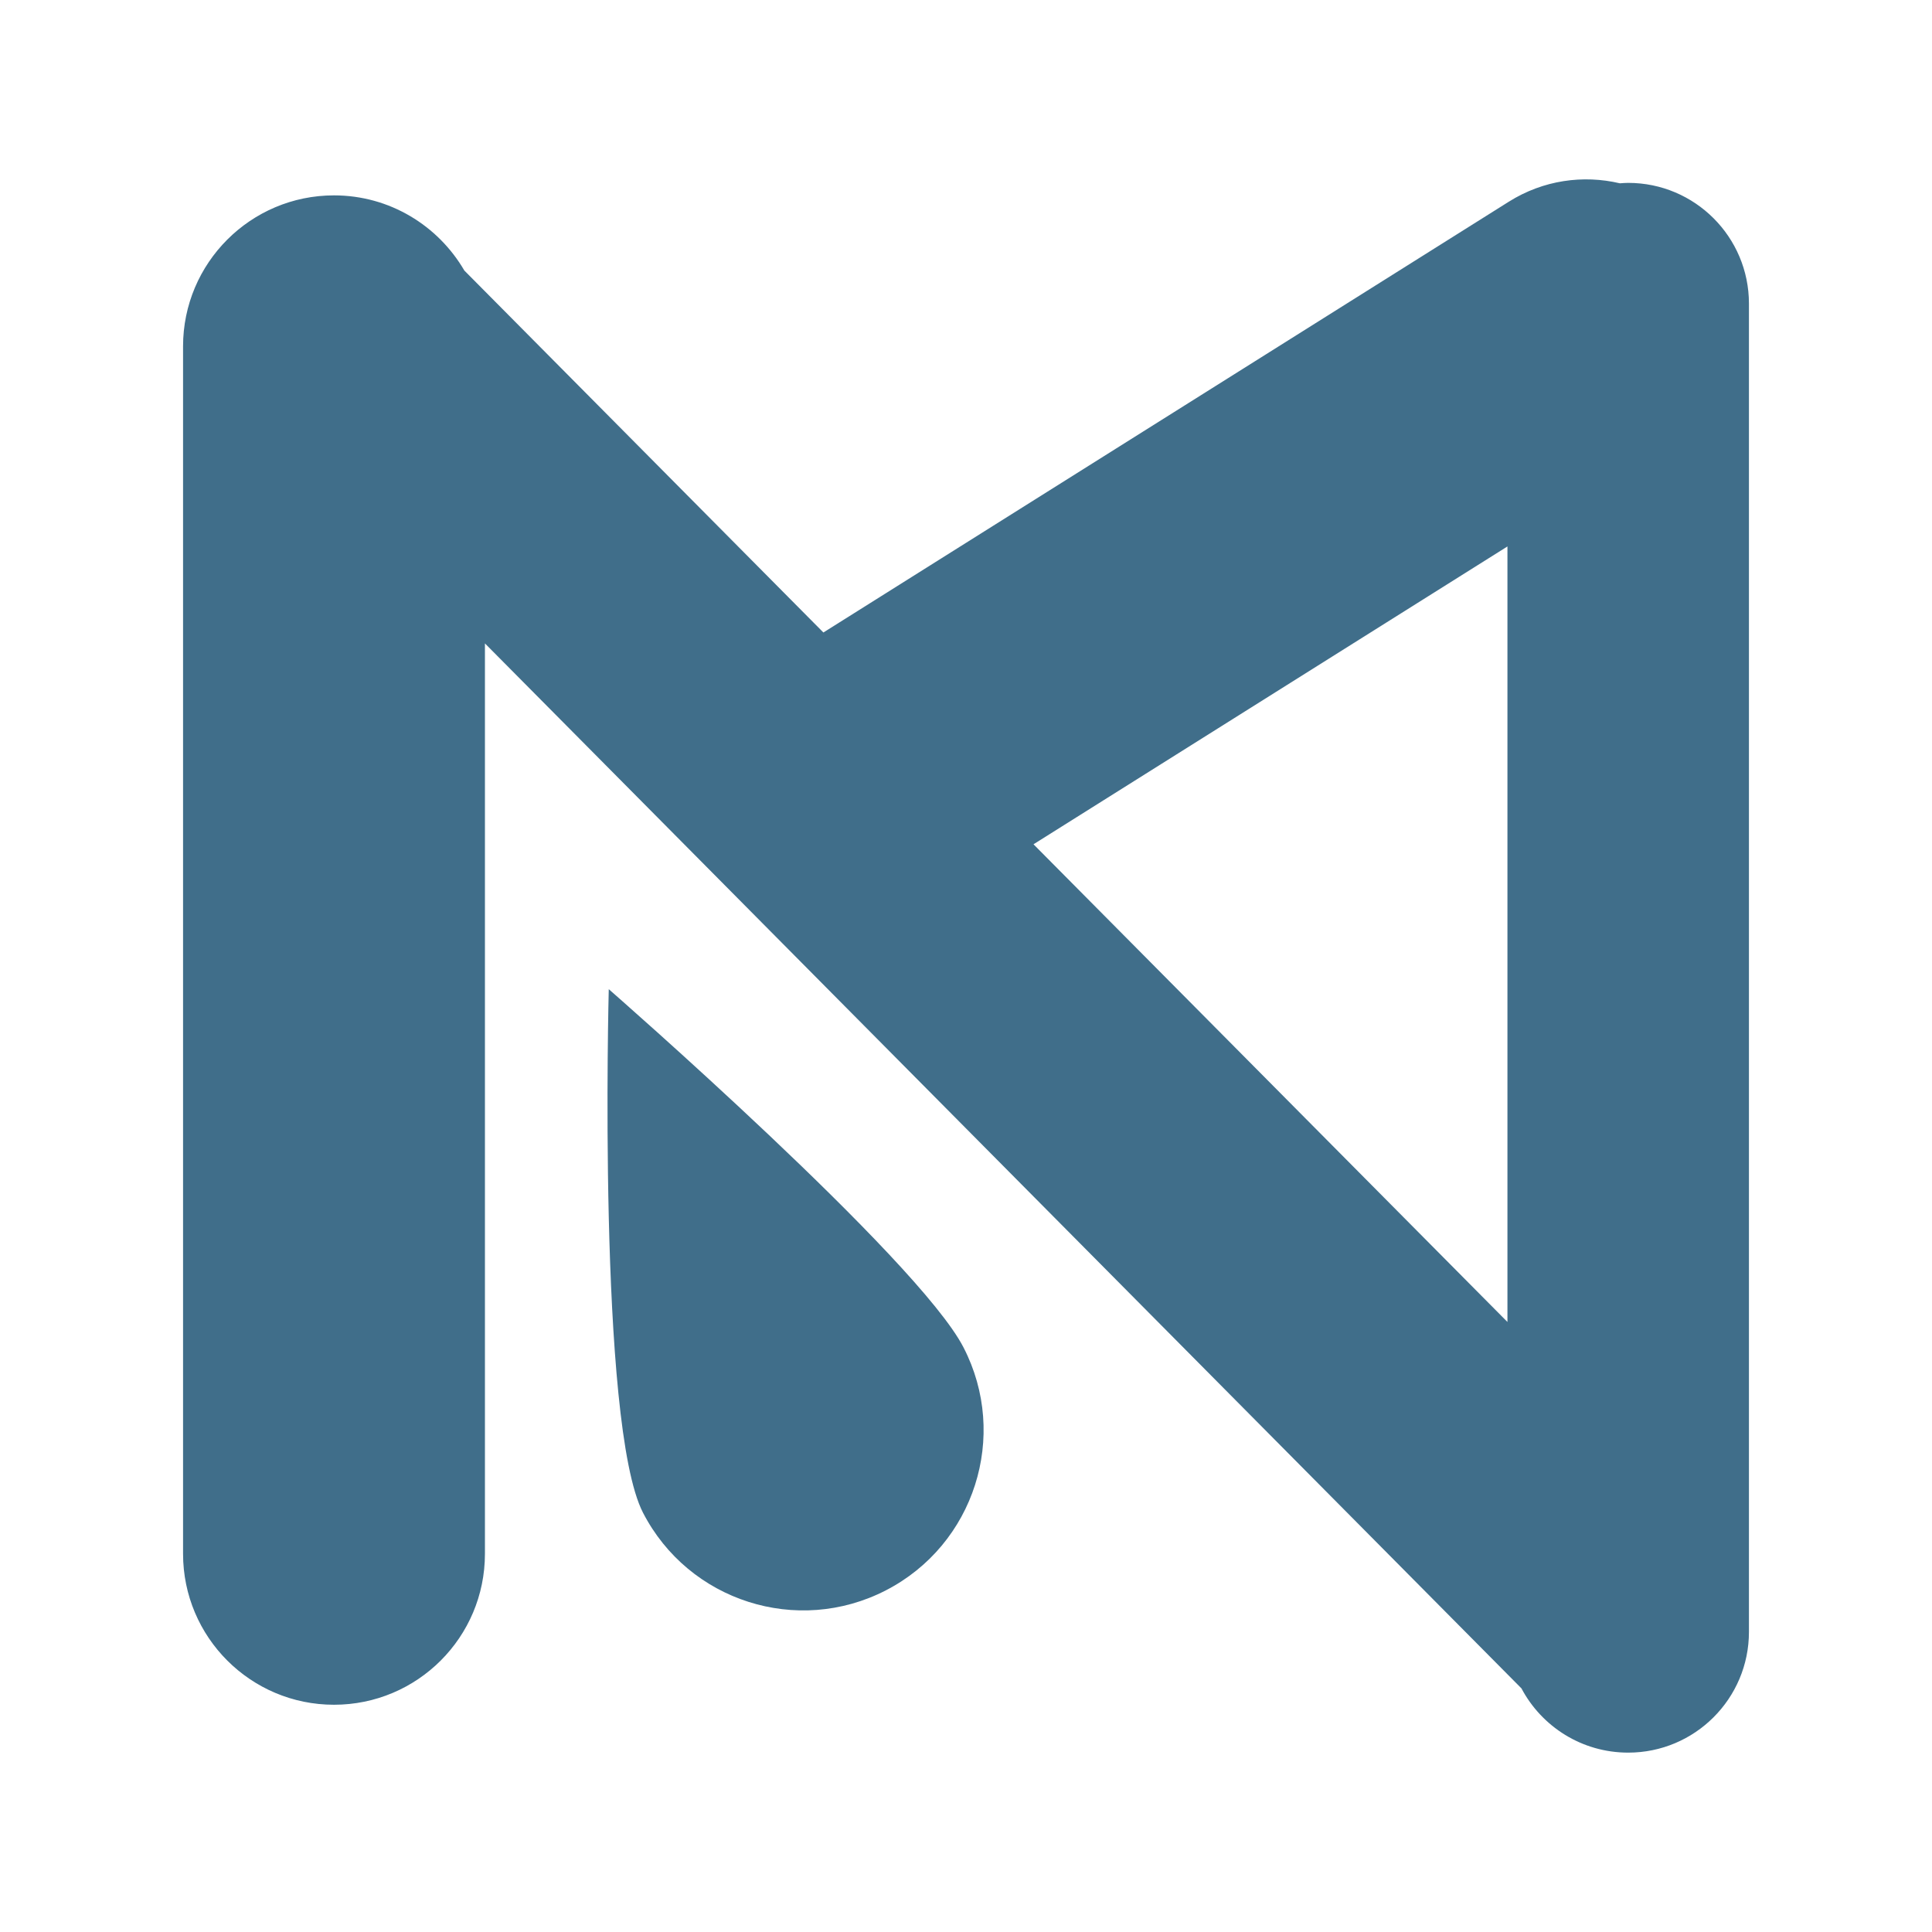
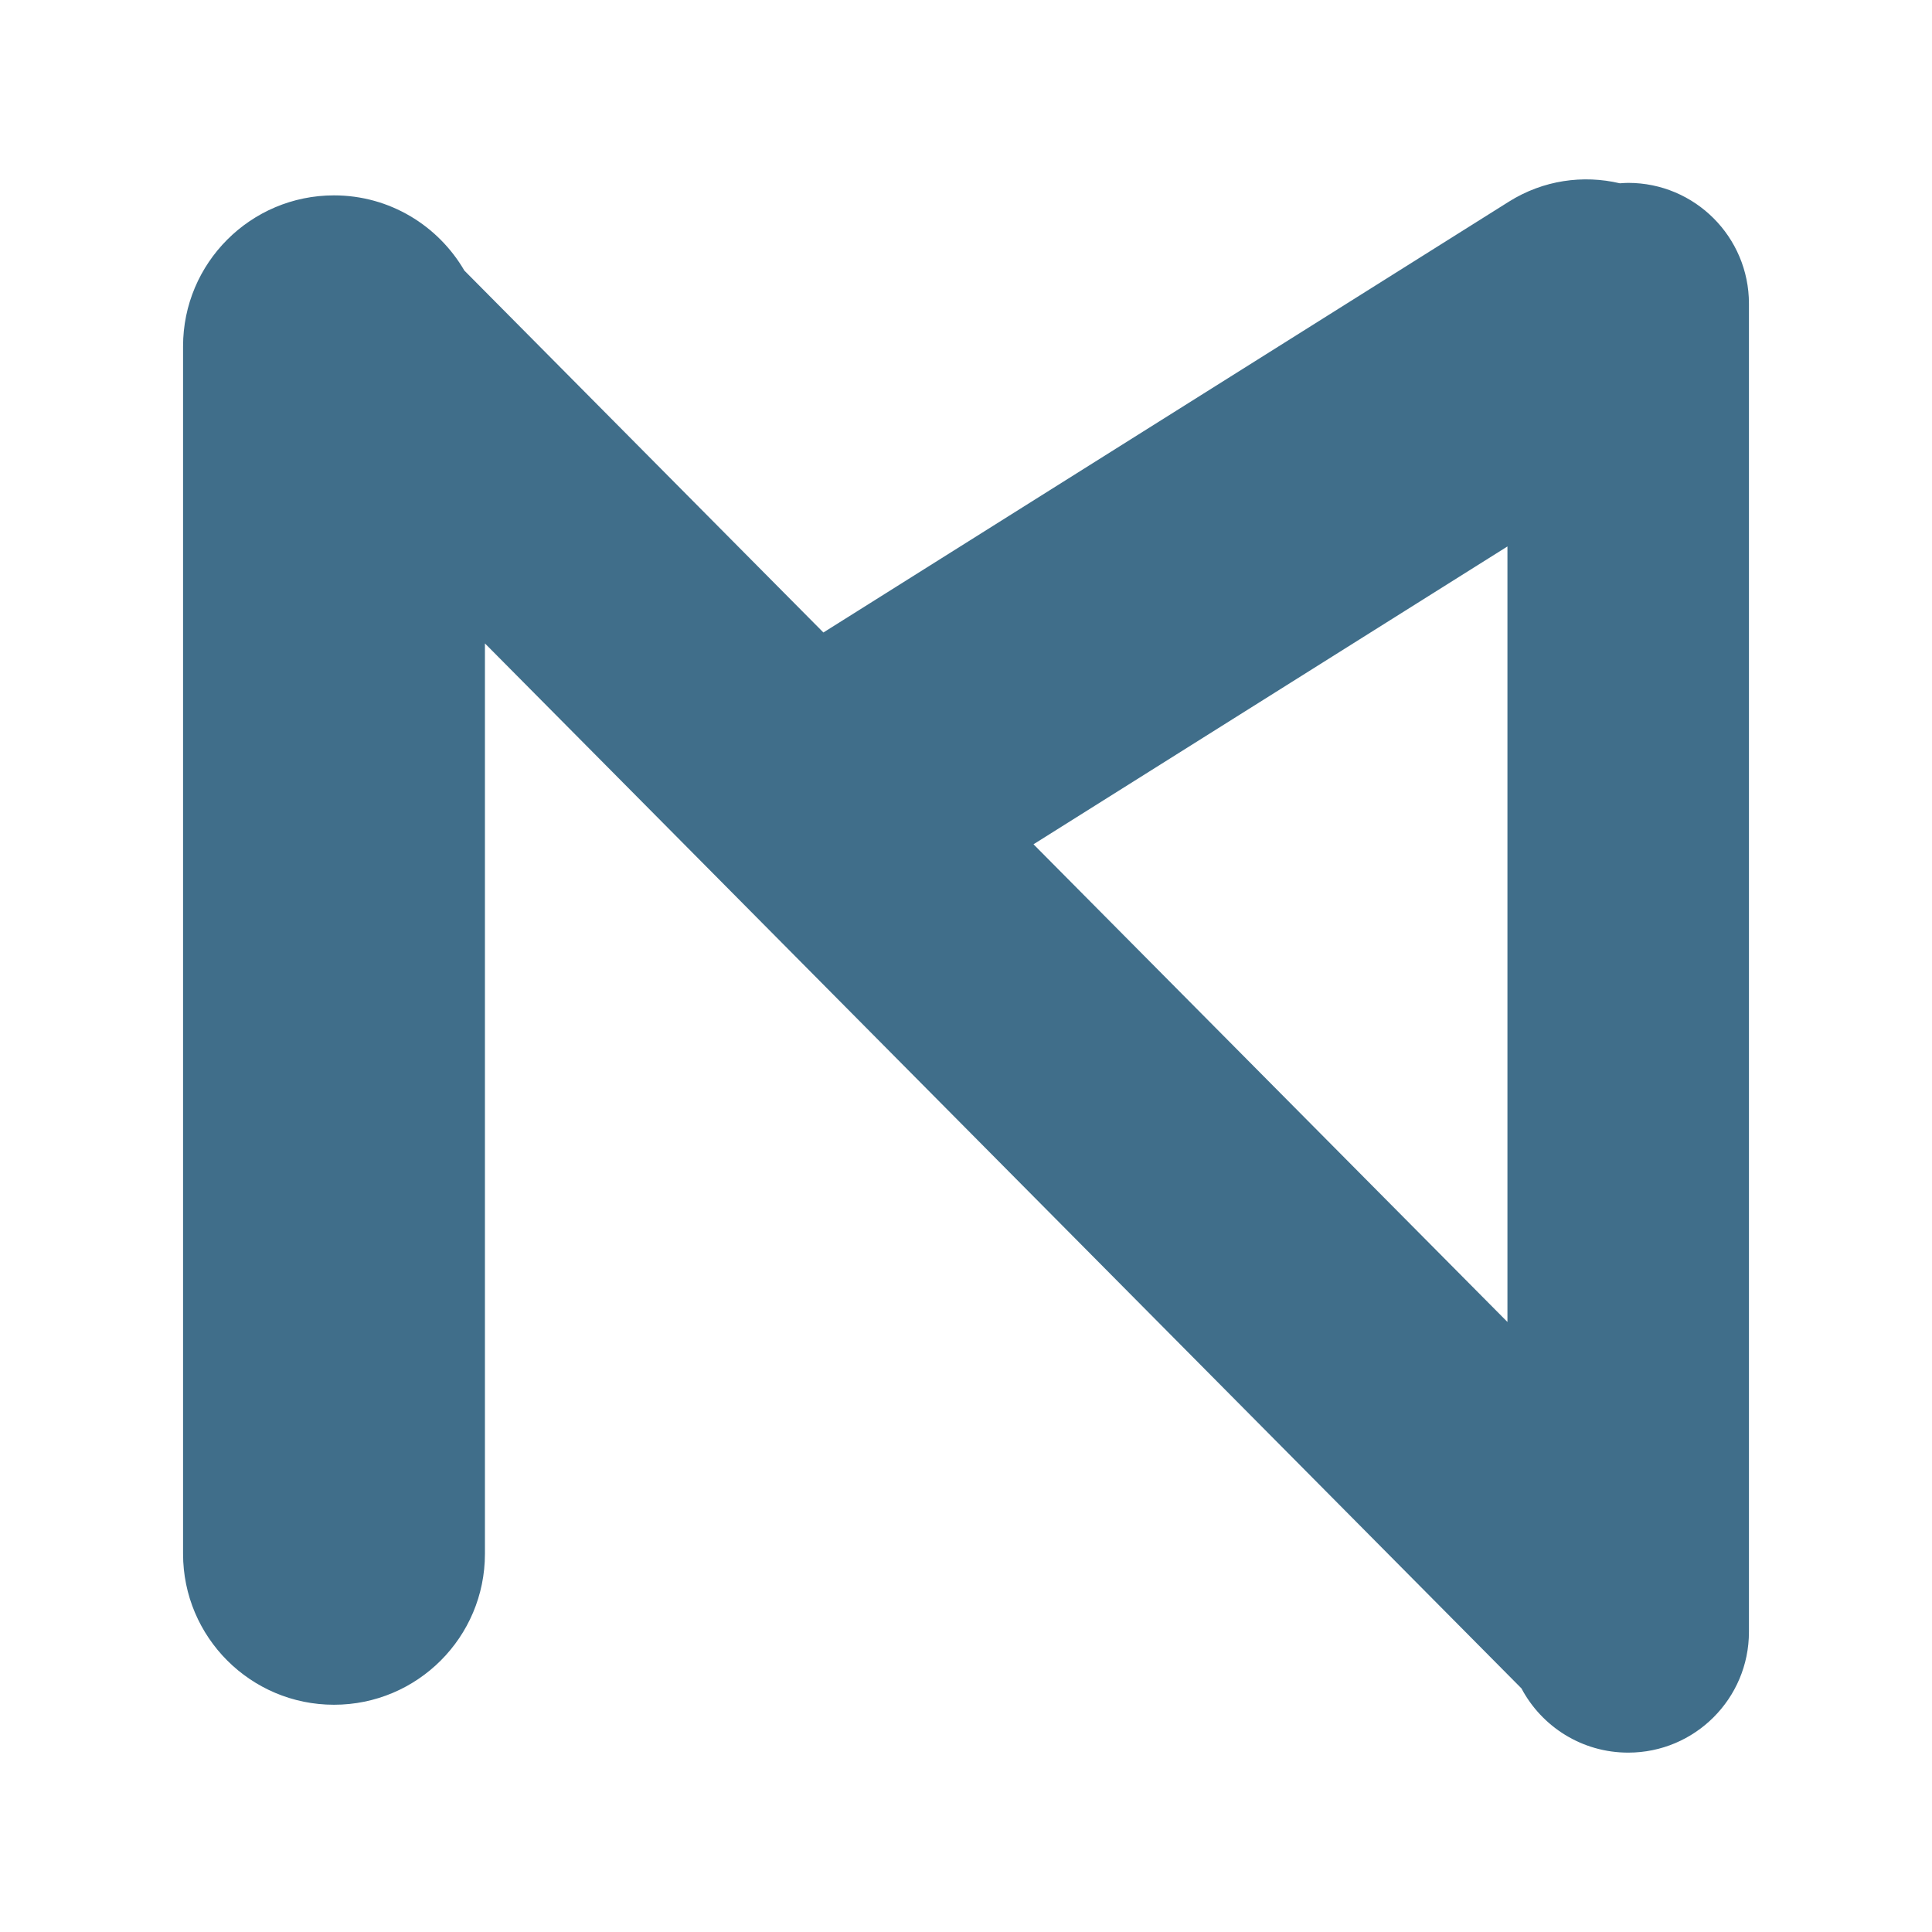
<svg xmlns="http://www.w3.org/2000/svg" width="32" height="32" viewBox="0 0 32 32" fill="none">
-   <path d="M14.673 26.341C13.207 27.097 11.406 26.521 10.65 25.055C9.895 23.589 10.083 16.384 10.083 16.384C10.083 16.384 15.204 20.852 15.959 22.318C16.715 23.784 16.139 25.585 14.673 26.341Z" fill="#406E8A" />
  <path d="M24.992 3.34C25.562 2.982 26.223 2.893 26.83 3.036C26.876 3.033 26.922 3.029 26.968 3.029C28.072 3.029 28.968 3.925 28.968 5.029V27.029C28.968 28.134 28.072 29.029 26.968 29.029C26.201 29.029 25.536 28.598 25.2 27.965L8.032 10.657V25.736C8.032 27.117 6.913 28.236 5.532 28.236C4.152 28.236 3.032 27.117 3.032 25.736V5.736C3.032 4.356 4.152 3.236 5.532 3.236C6.455 3.236 7.258 3.738 7.691 4.481L13.638 10.476L24.992 3.34ZM17.118 13.984L24.968 21.896V9.051L17.118 13.984Z" fill="#406E8A" />
</svg>